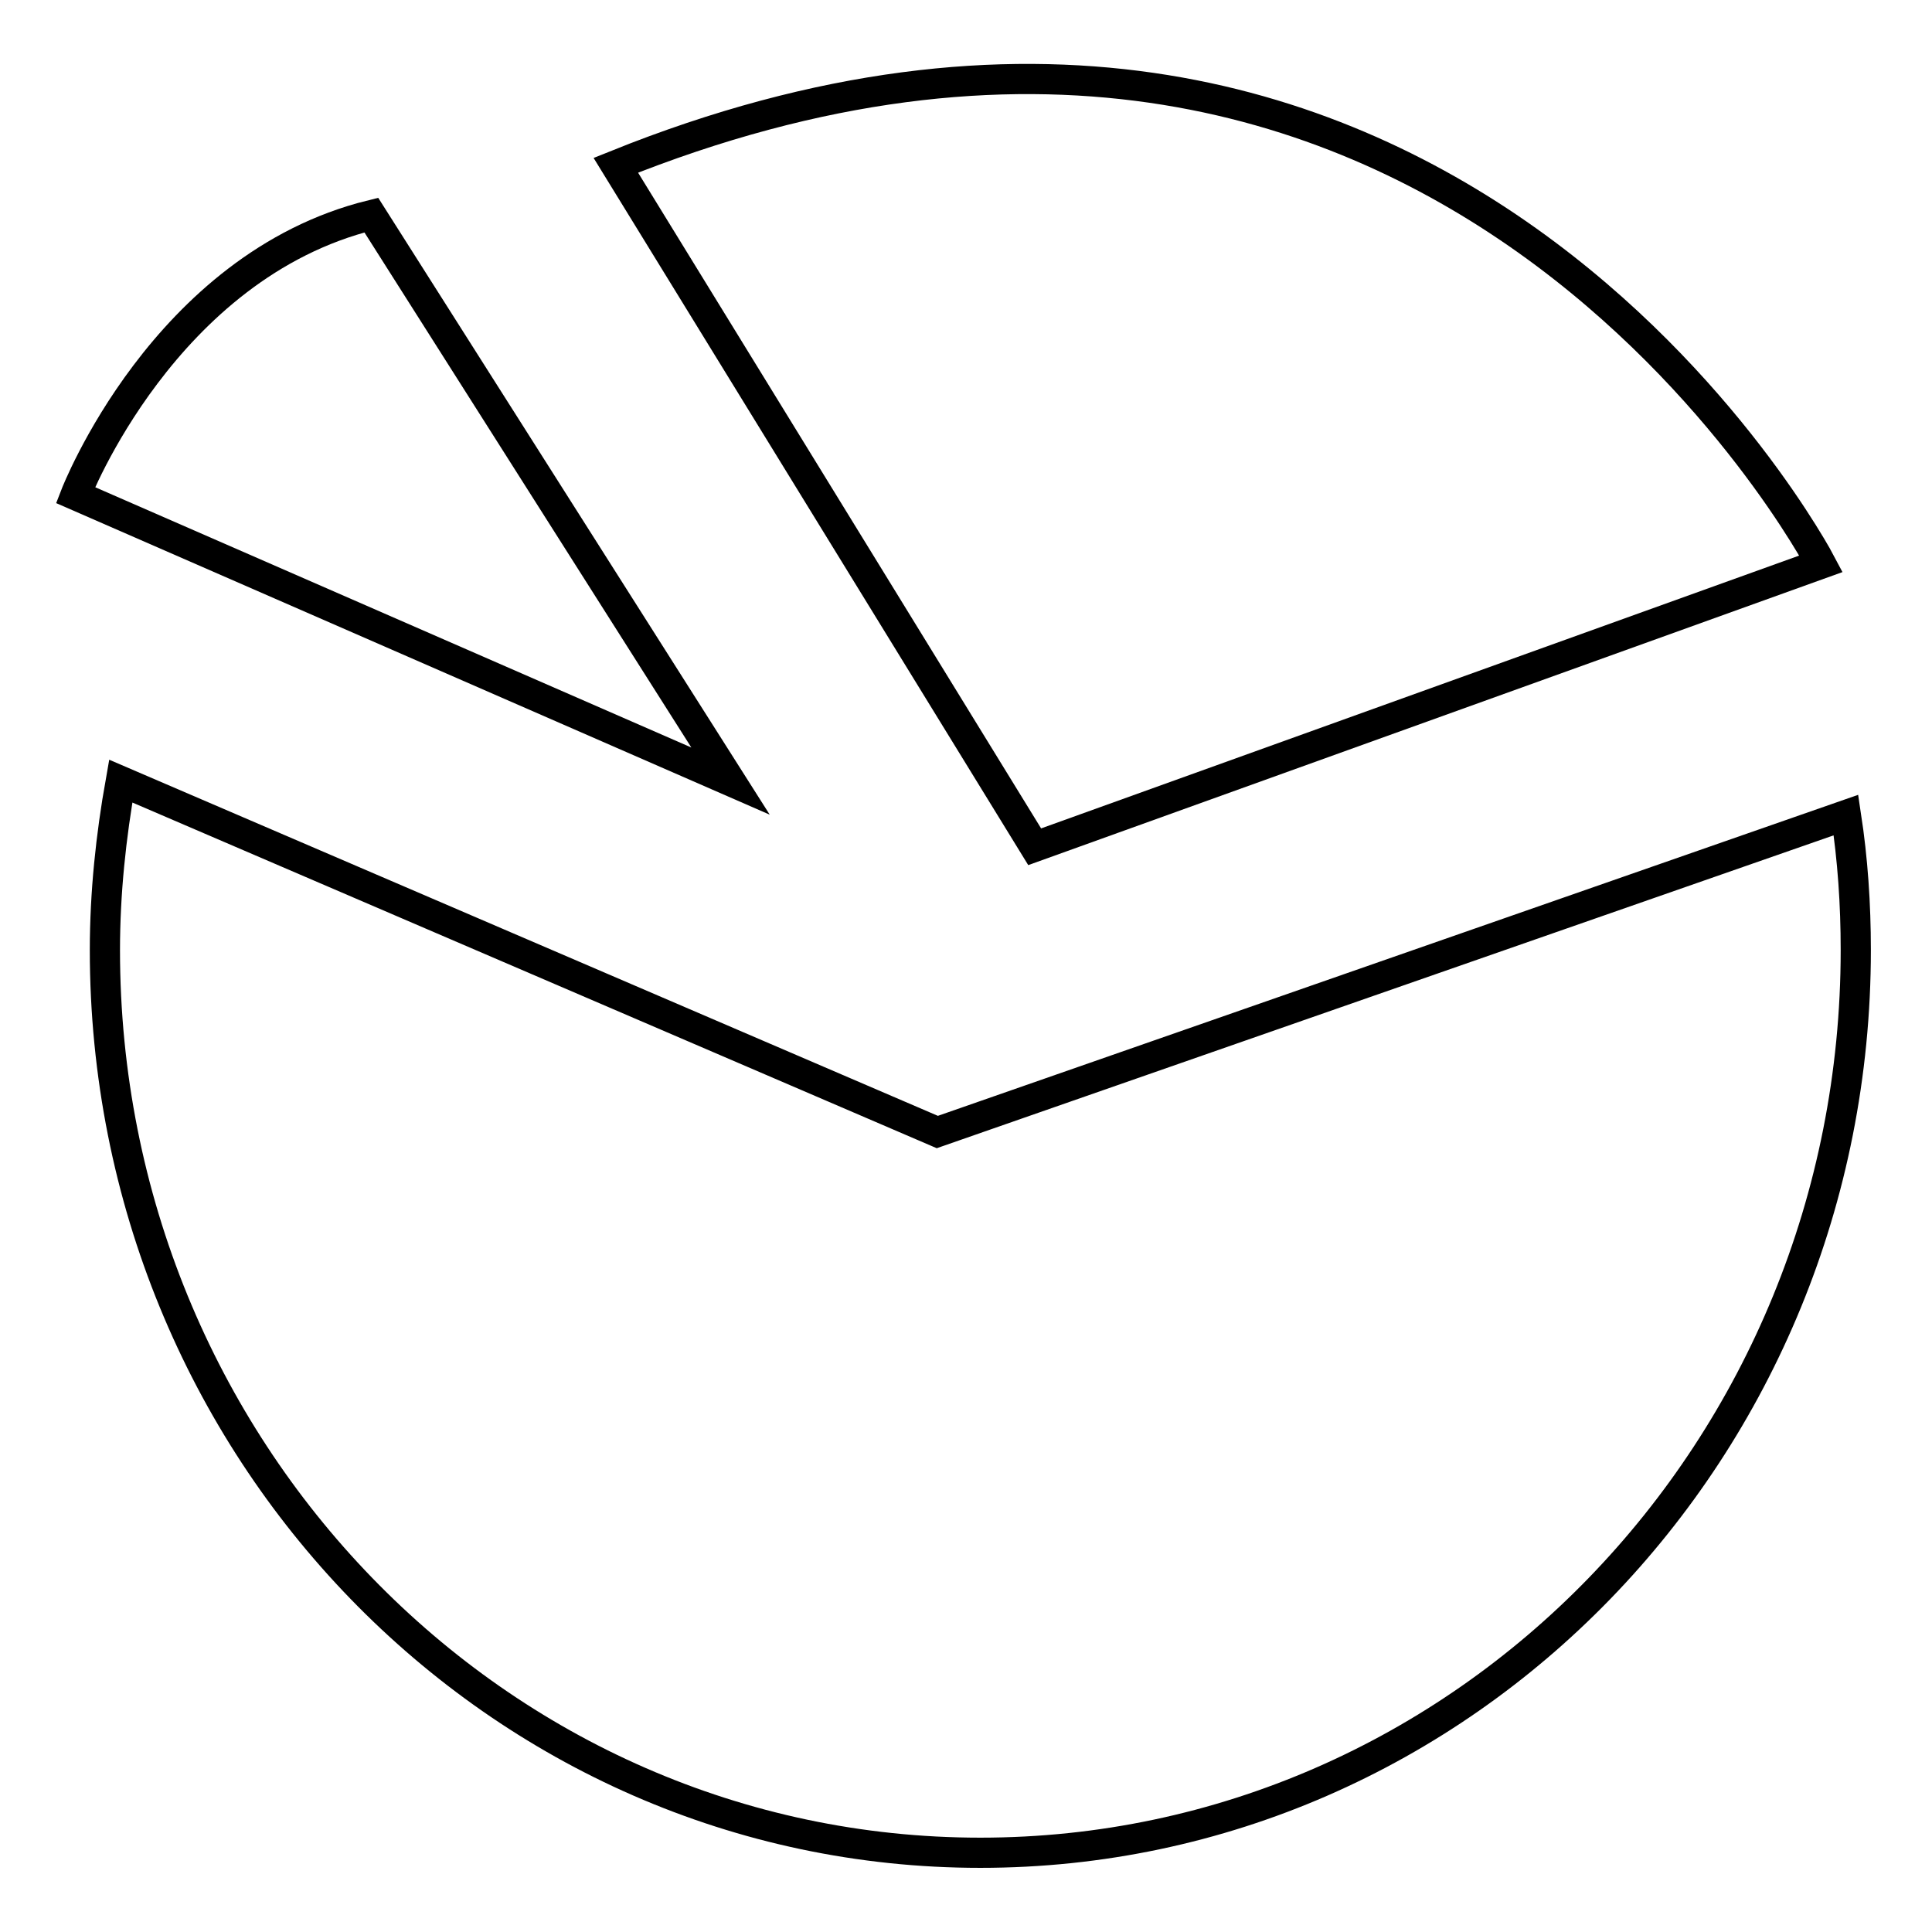
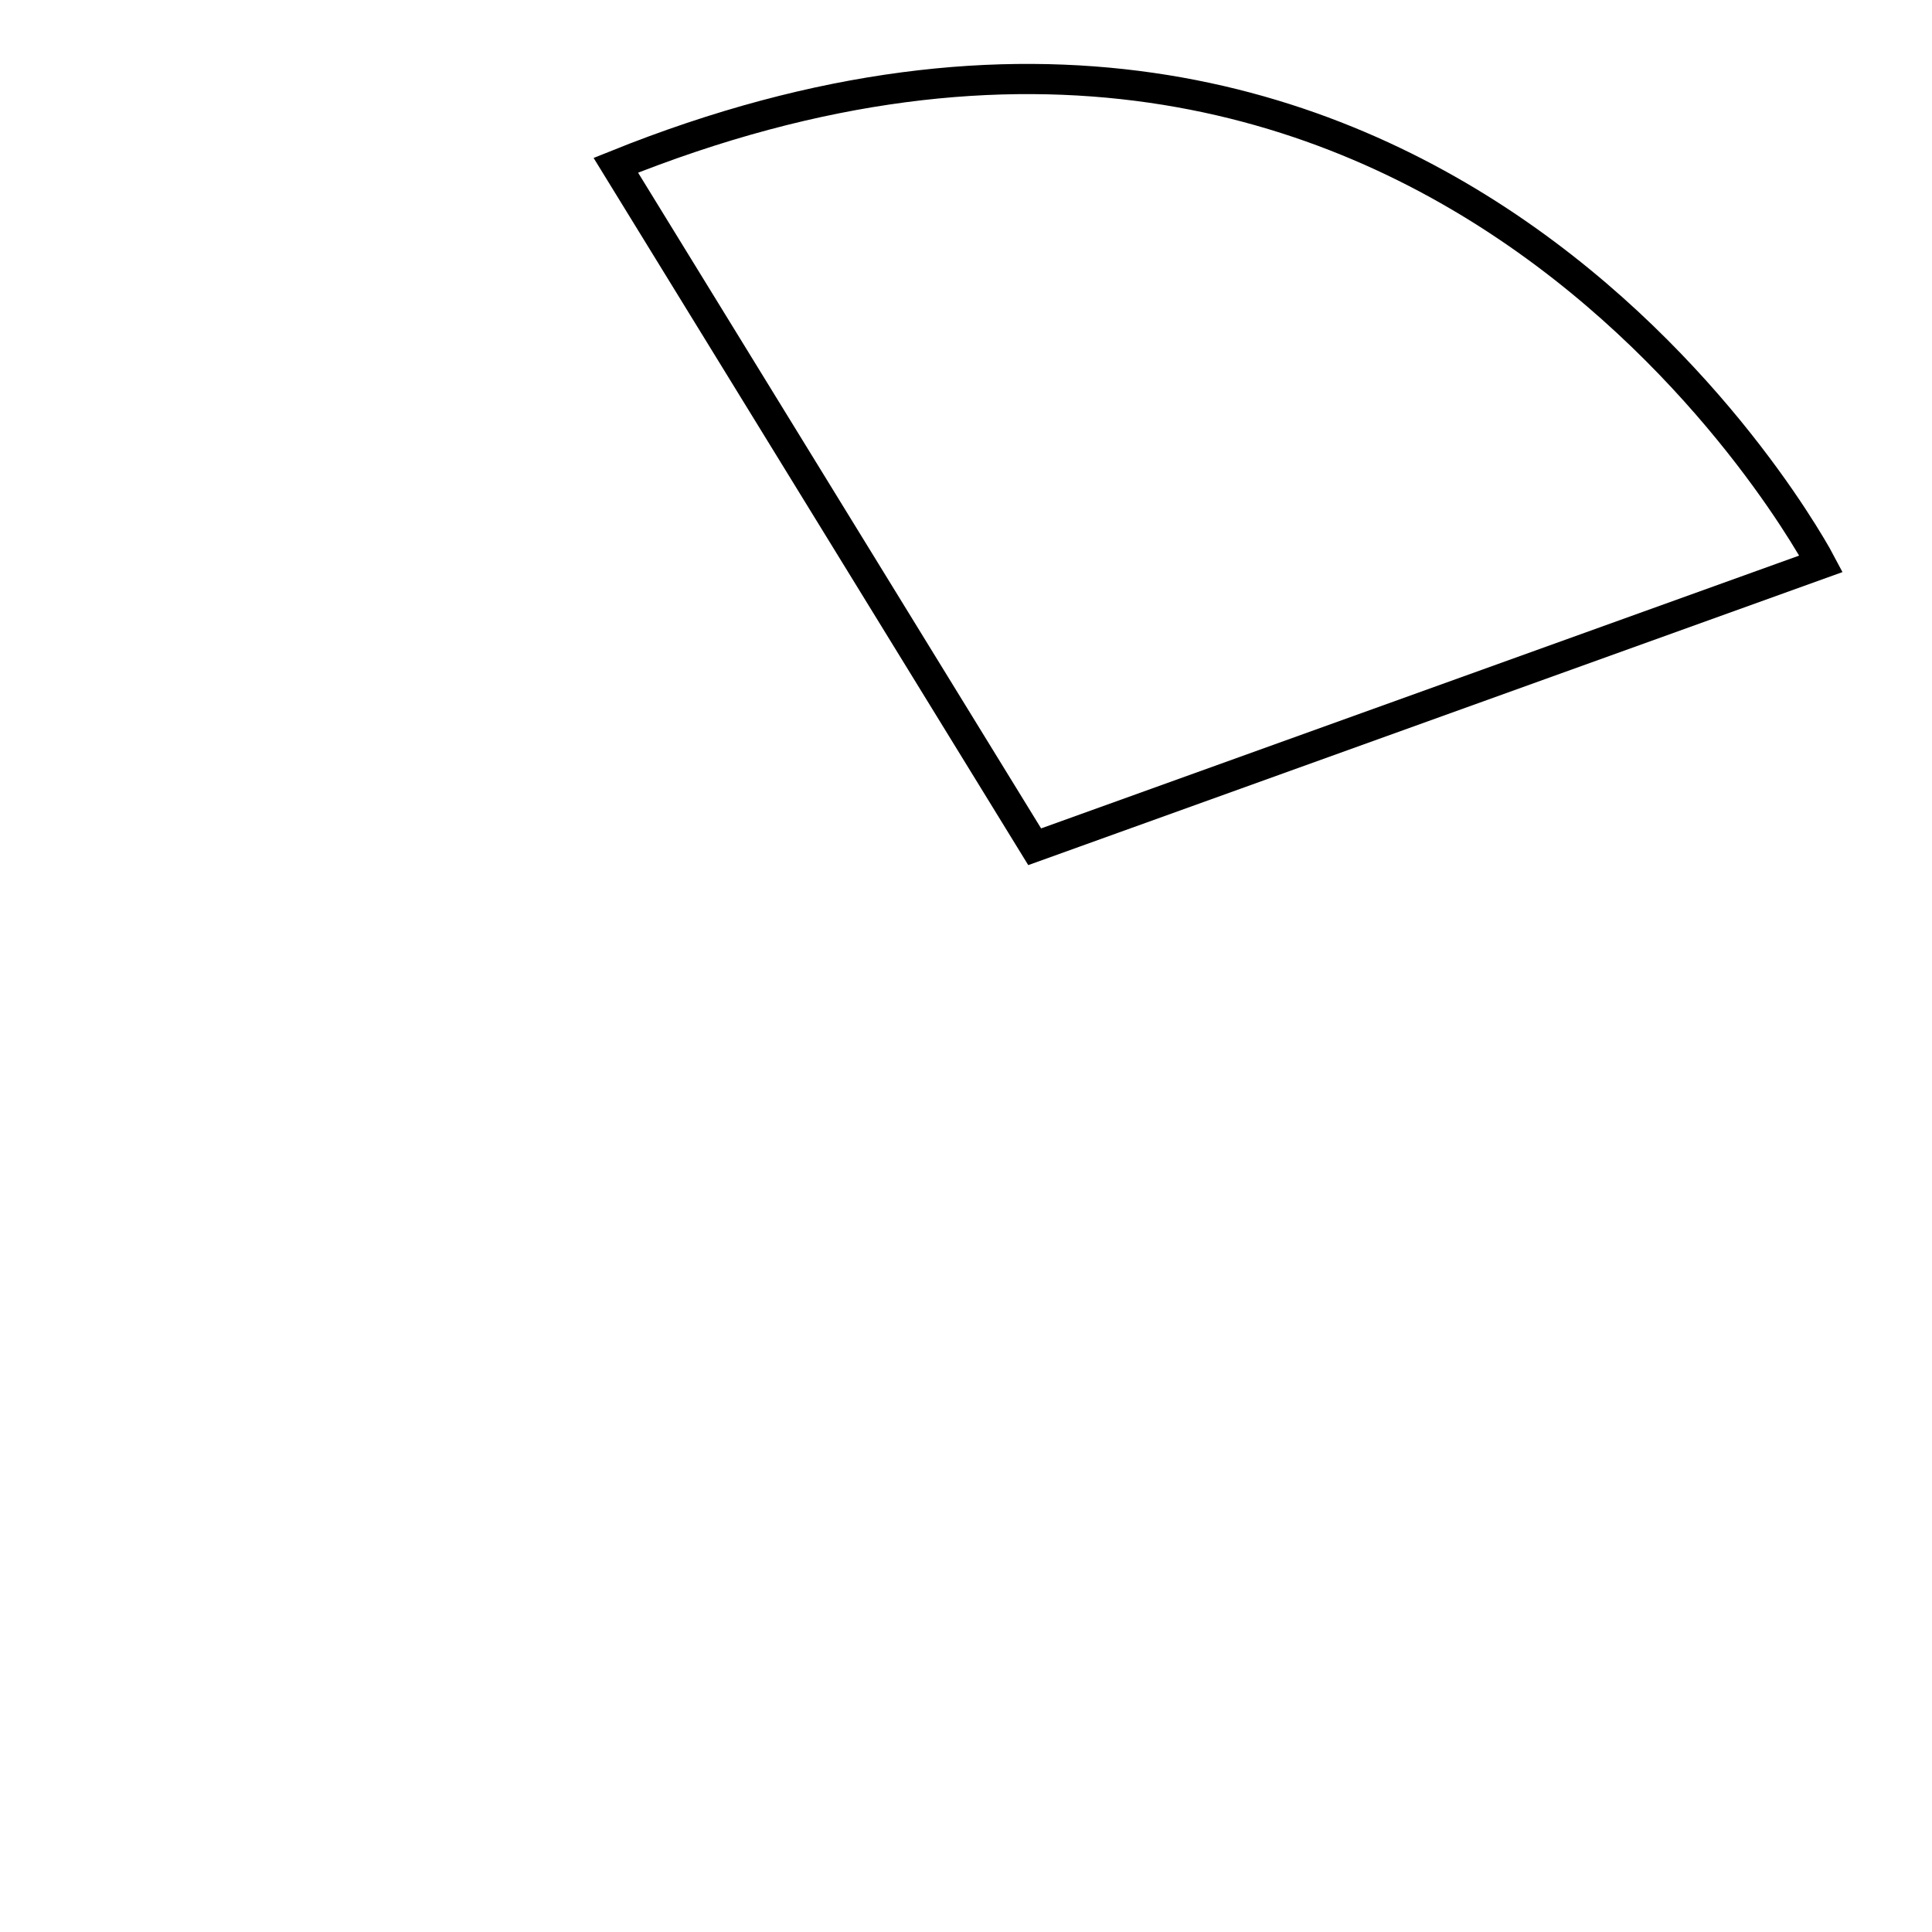
<svg xmlns="http://www.w3.org/2000/svg" version="1.1" x="0px" y="0px" viewBox="0 0 256 256" enable-background="new 0 0 256 256" xml:space="preserve">
  <g>
    <g>
-       <path stroke-width="4" fill-opacity="0" stroke="#000000" d="M124.2,150L16,103.5c-1.3,7.3-2.1,14.8-2.1,22.4c0,66,51.9,119.6,116,119.6c64.1,0,116-53.5,116-119.6c0-6.1-0.4-12-1.3-17.9L124.2,150z" />
      <path stroke-width="4" fill-opacity="0" stroke="#000000" d="M137.1,112.2l104.2-37.5c0,0-50.7-96.7-159.7-52.8L137.1,112.2z" />
-       <path stroke-width="4" fill-opacity="0" stroke="#000000" d="M10,65.6c0,0,11.7-30.3,39.2-37.1l47.6,75L10,65.6z" />
    </g>
  </g>
</svg>